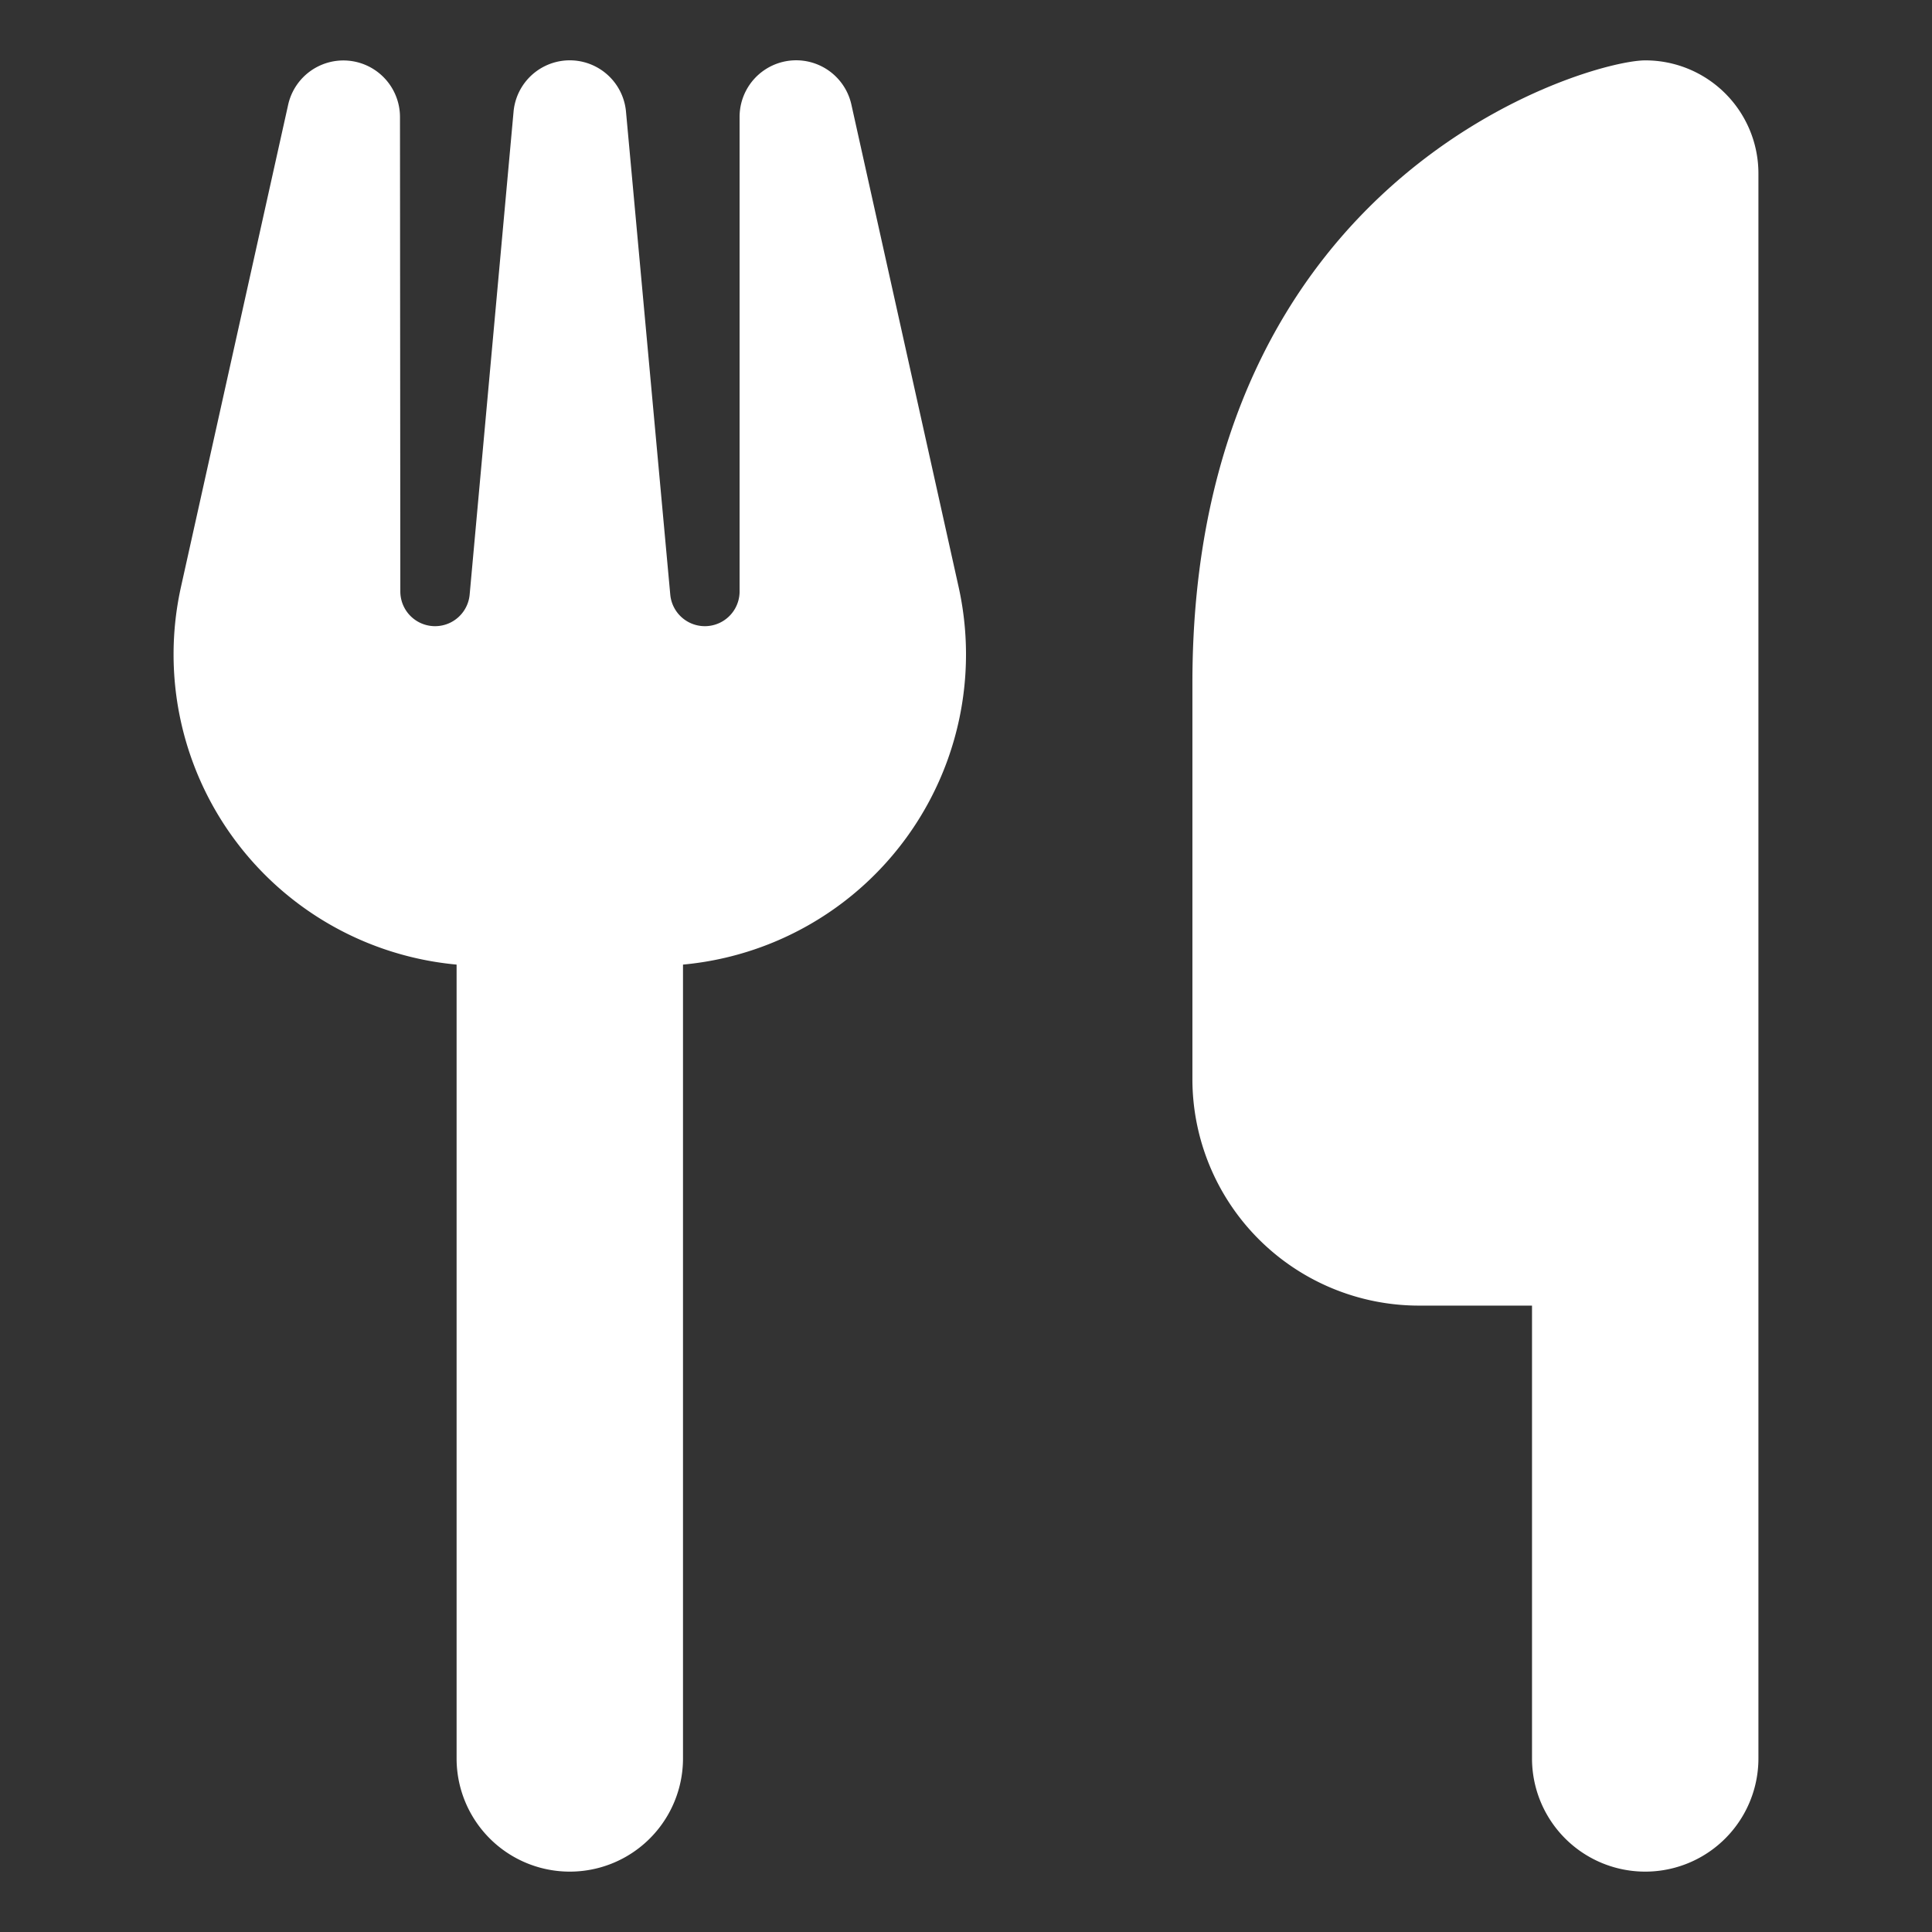
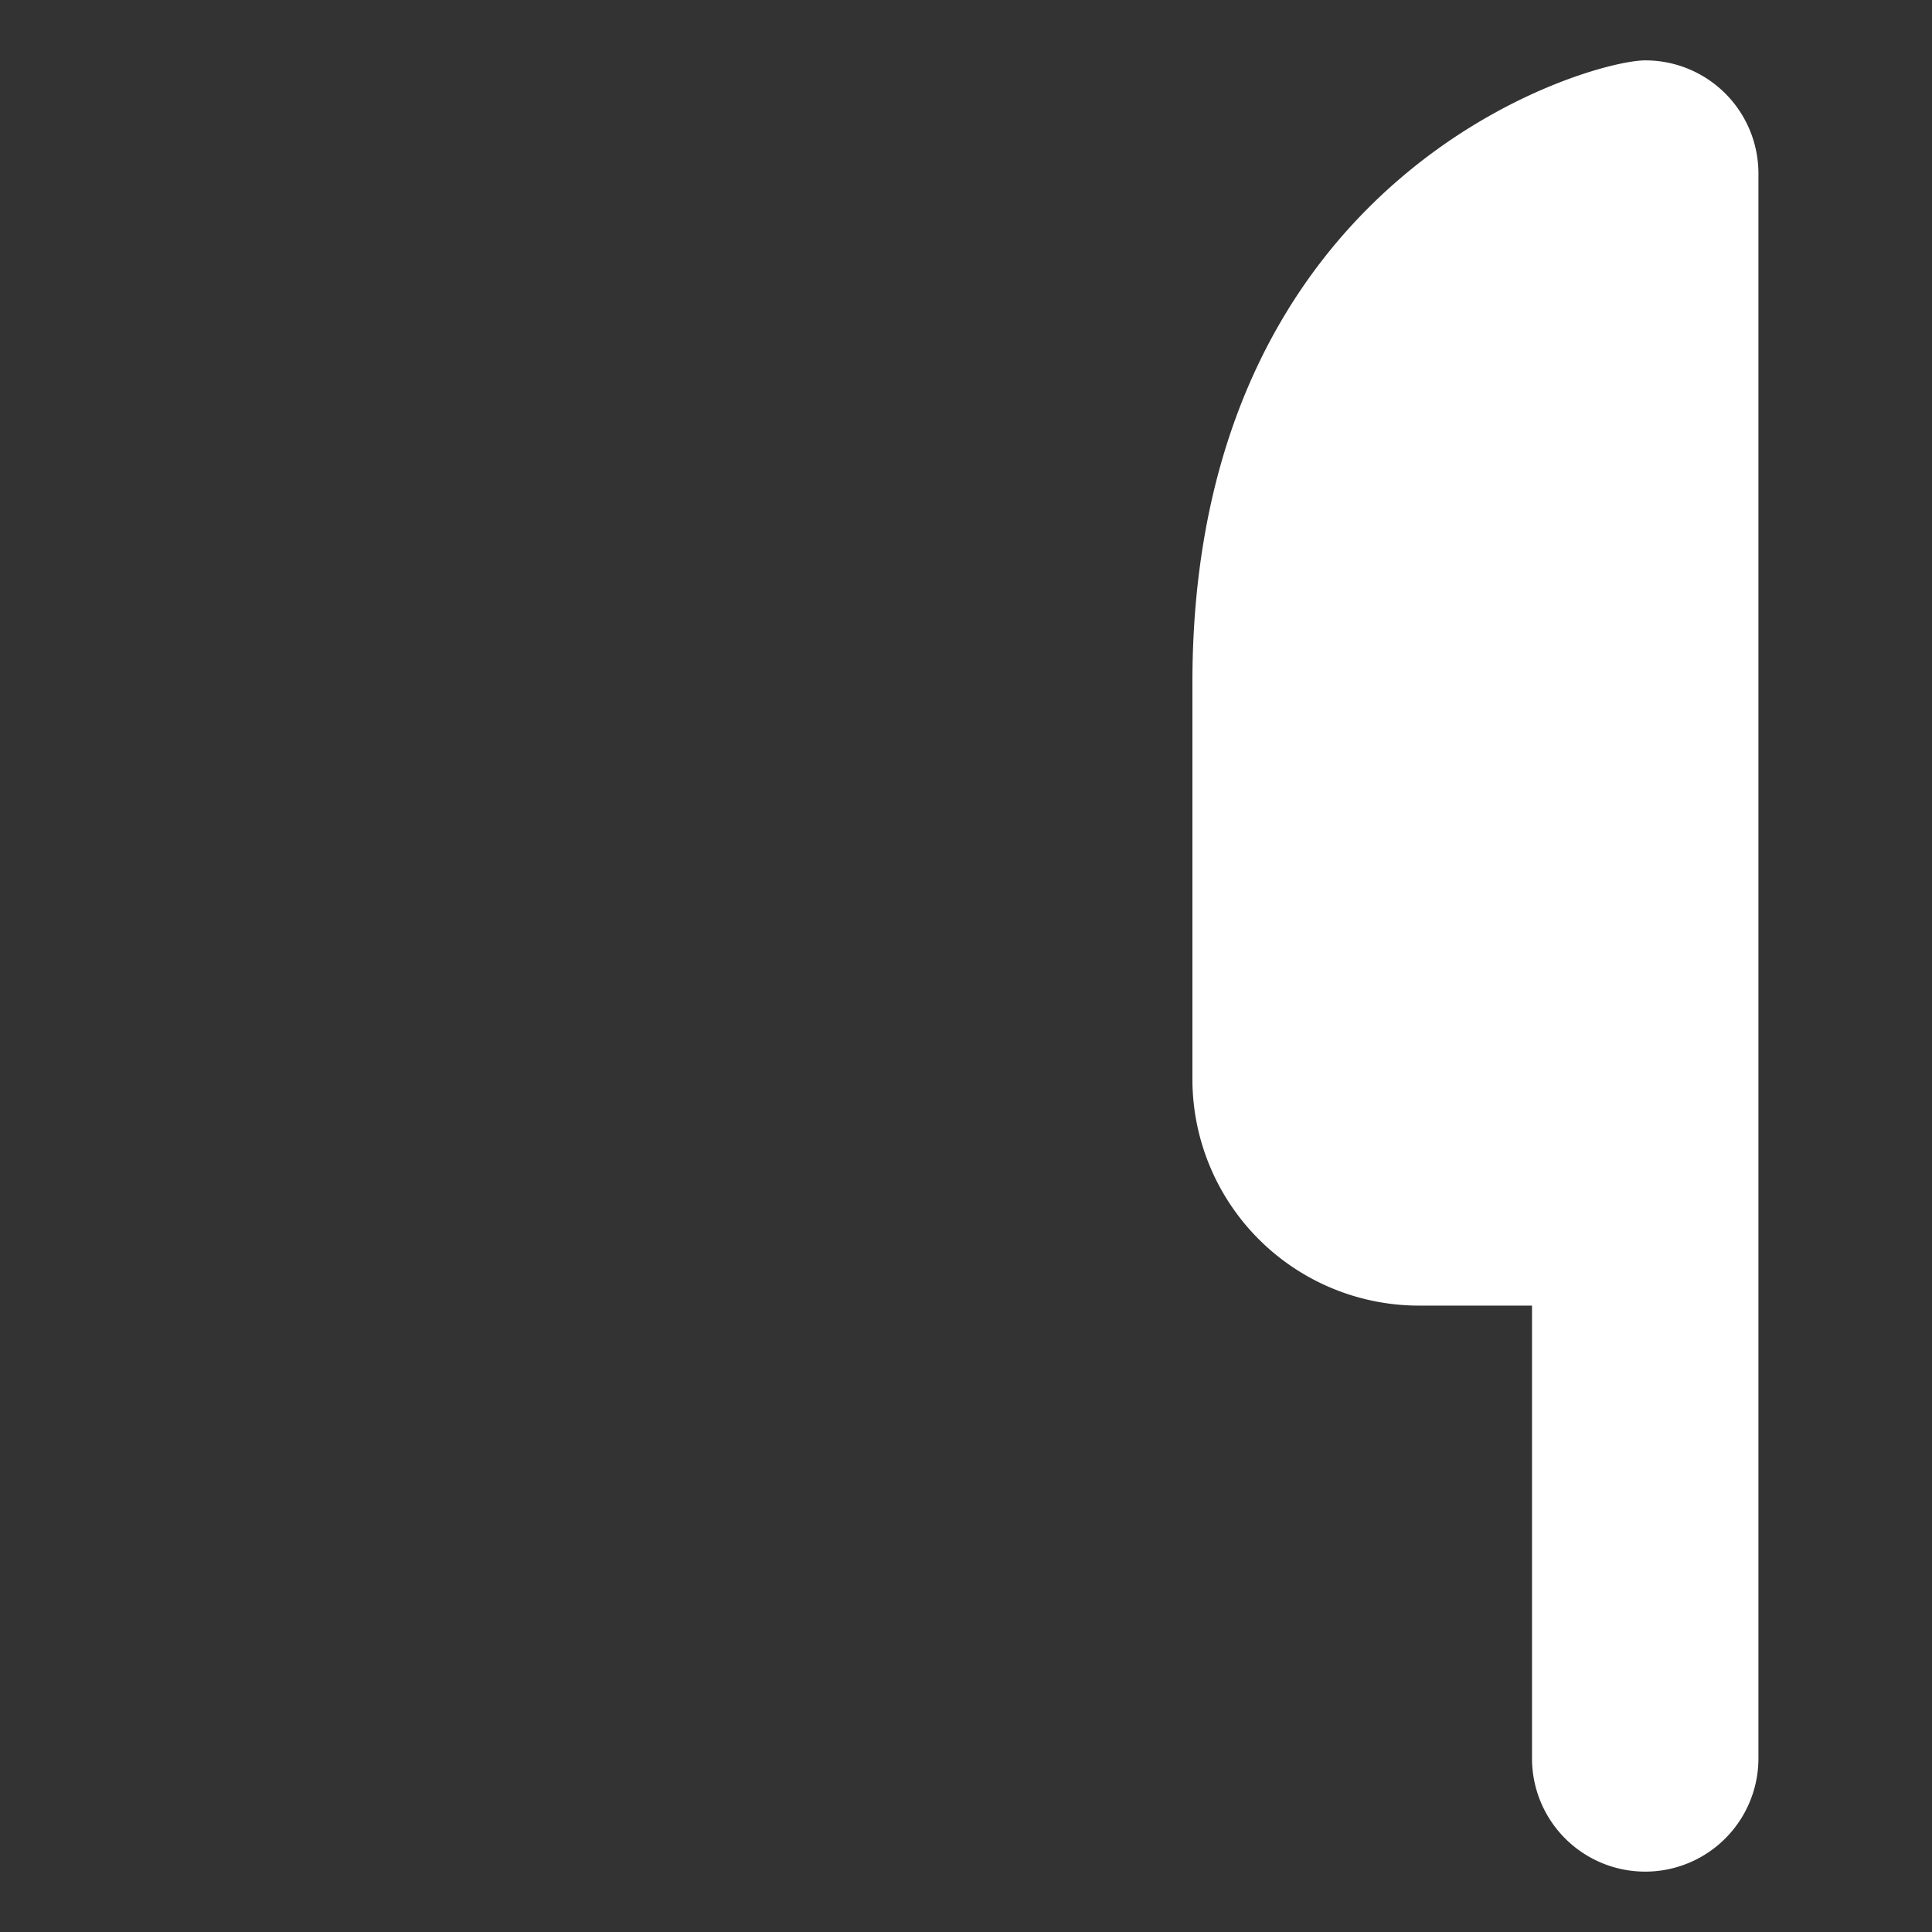
<svg xmlns="http://www.w3.org/2000/svg" id="圖層_1" data-name="圖層 1" viewBox="0 0 96 96">
  <rect x="0" y="0" width="96" height="96" fill="#333333" stroke="none" />
  <defs>
    <style>.cls-1{fill:#fff;}</style>
  </defs>
  <path class="cls-1" d="M81.75,3c-2.812,0-22.5,5.625-22.5,30.938V53.625A11.26,11.26,0,0,0,70.5,64.875h5.625v22.5a5.625,5.625,0,0,0,11.25,0V8.625A5.619,5.619,0,0,0,81.75,3Z" />
-   <path class="cls-1" d="M19.875,5.812A2.812,2.812,0,0,0,14.32,5.197L8.994,29.156A15.478,15.478,0,0,0,22.688,47.93V87.375a5.625,5.625,0,0,0,11.25,0V47.93A15.478,15.478,0,0,0,47.631,29.156L42.305,5.197a2.811,2.811,0,0,0-5.555.615v23.59a1.726,1.726,0,0,1-3.445.141L31.107,5.566a2.805,2.805,0,0,0-5.59,0l-2.18,23.977a1.726,1.726,0,0,1-3.445-.141Z" />
</svg>